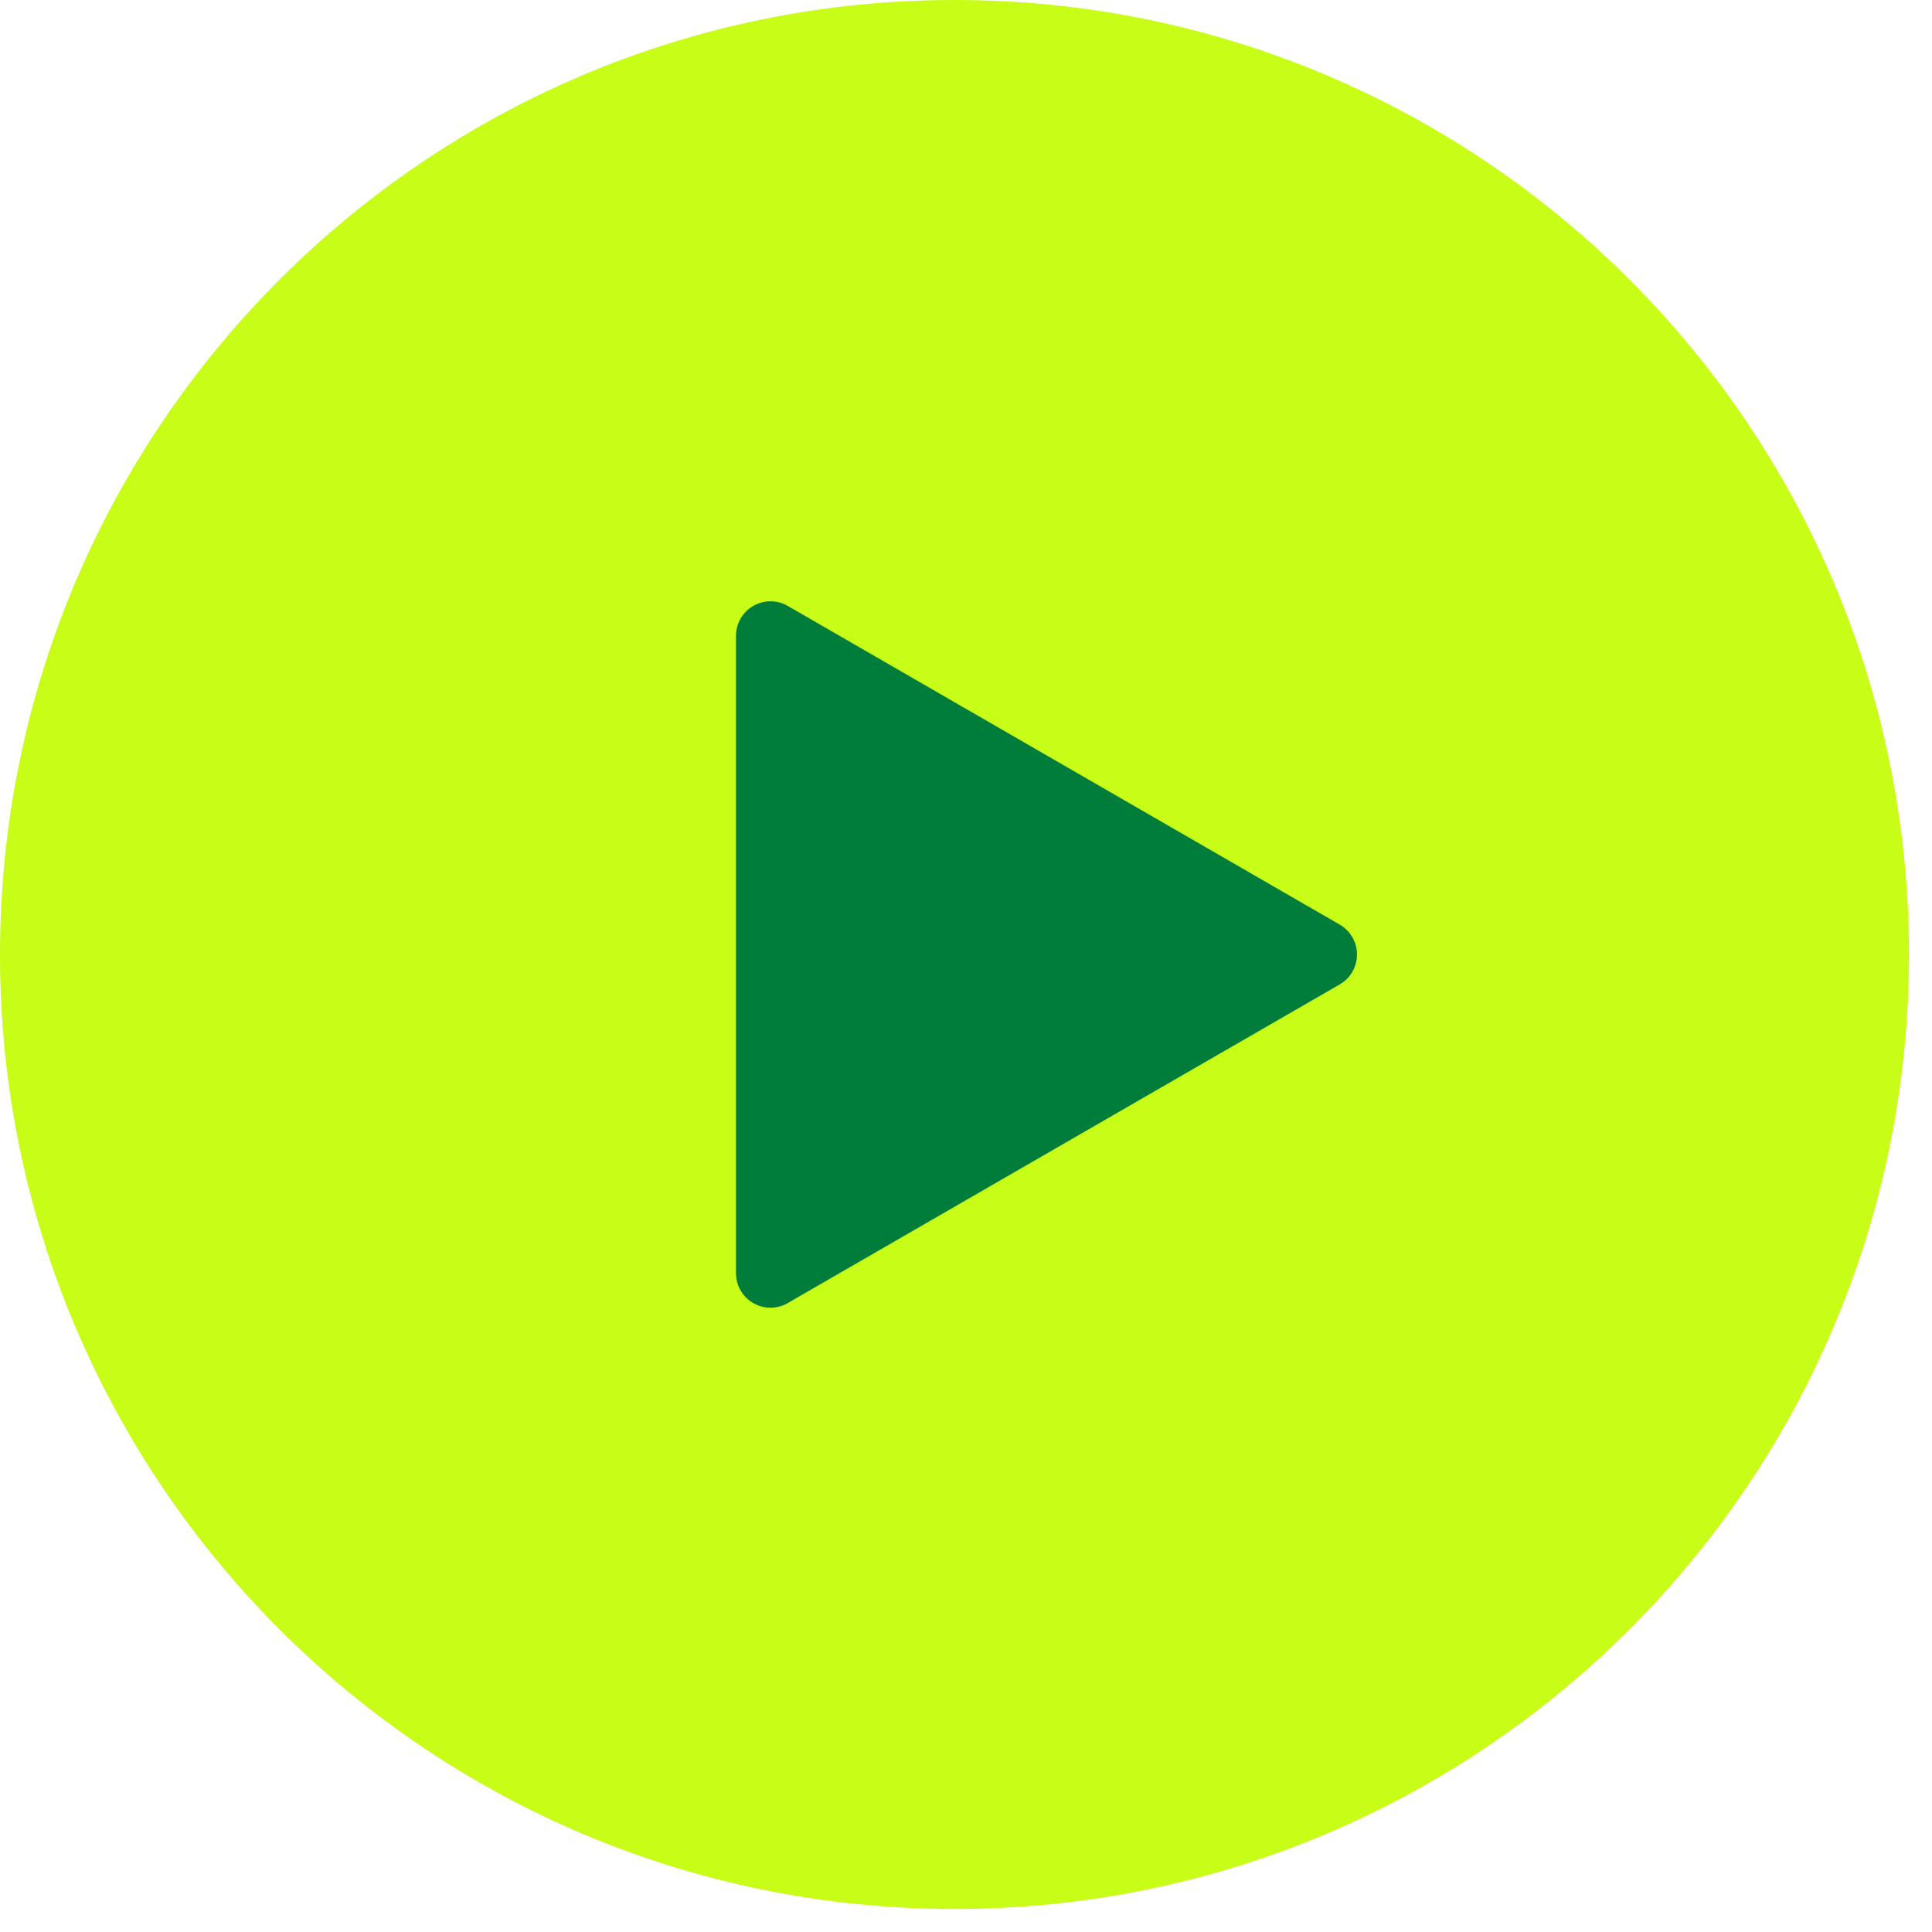
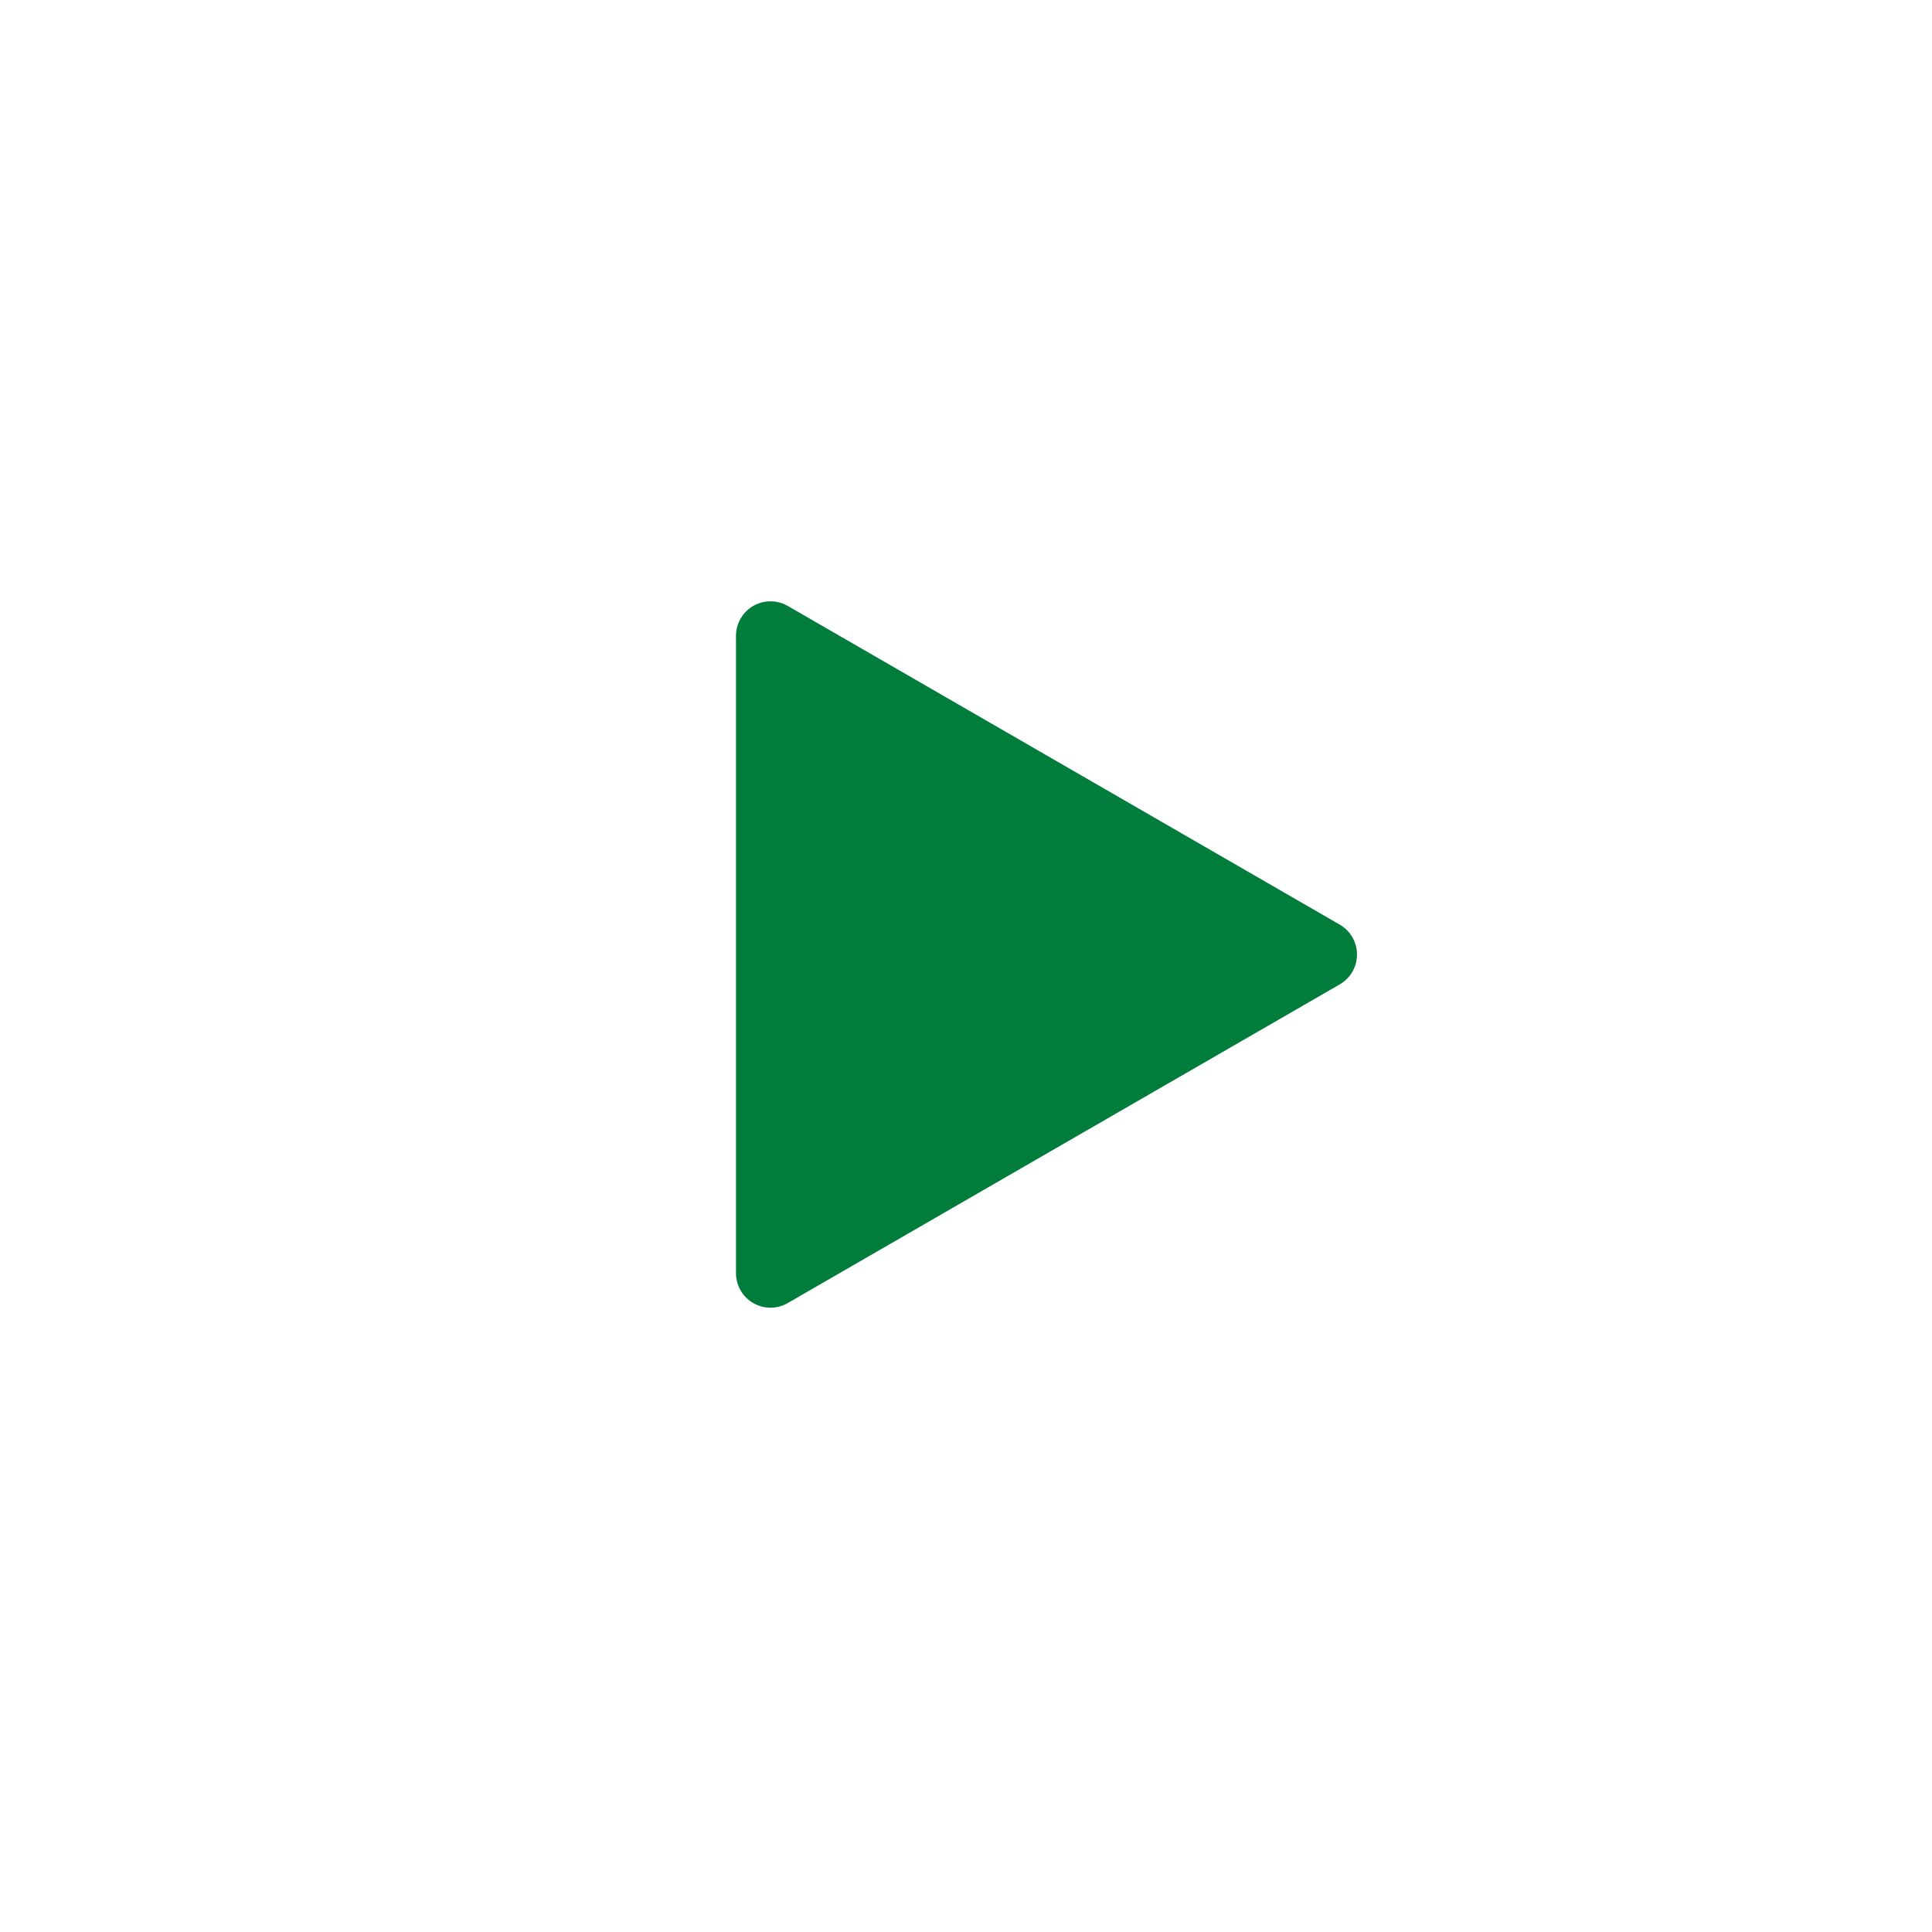
<svg xmlns="http://www.w3.org/2000/svg" width="56" height="56" viewBox="0 0 56 56" fill="none">
-   <path d="M27.667 54.333C42.395 54.333 54.333 42.395 54.333 27.667C54.333 12.939 42.395 1 27.667 1C12.939 1 1 12.939 1 27.667C1 42.395 12.939 54.333 27.667 54.333Z" fill="#C7FD17" stroke="#C7FD17" stroke-width="2" stroke-linejoin="round" />
-   <path d="M22.333 27.667V18.429L30.333 23.048L38.333 27.667L30.333 32.285L22.333 36.904V27.667Z" fill="#007C3B" stroke="#007C3B" stroke-width="2" stroke-linejoin="round" />
+   <path d="M22.333 27.667V18.429L30.333 23.048L38.333 27.667L30.333 32.285L22.333 36.904Z" fill="#007C3B" stroke="#007C3B" stroke-width="2" stroke-linejoin="round" />
</svg>